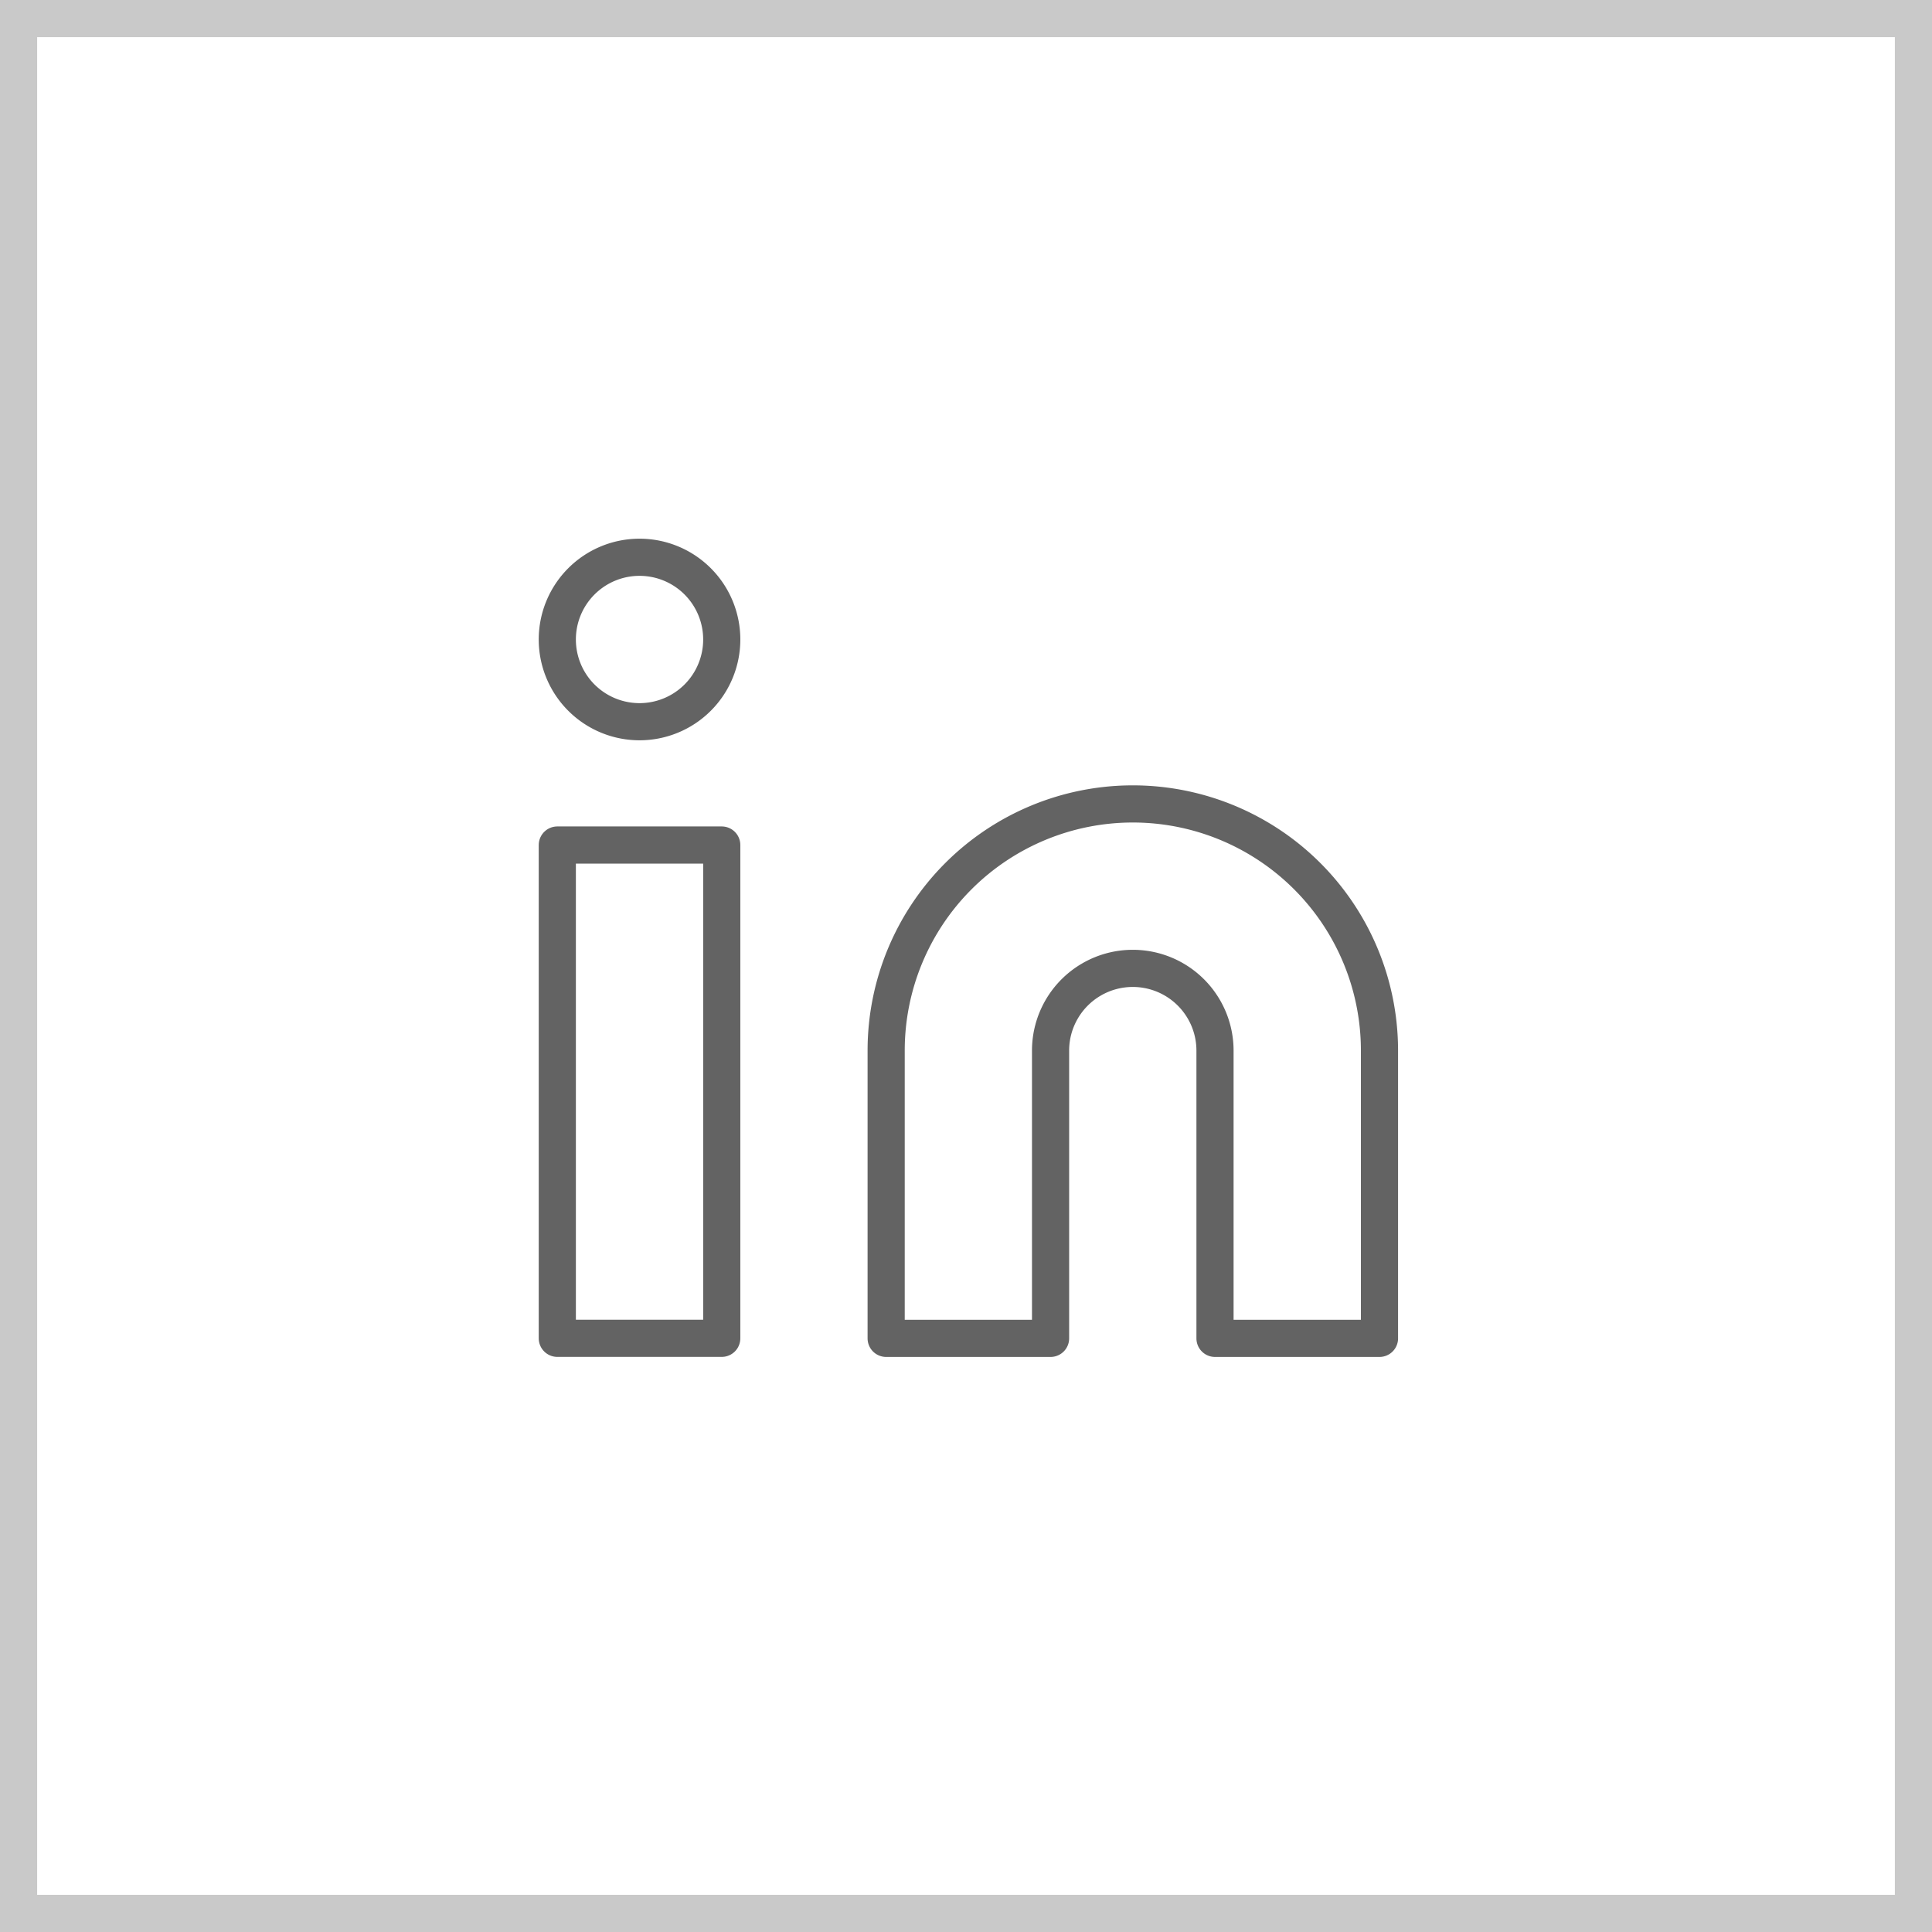
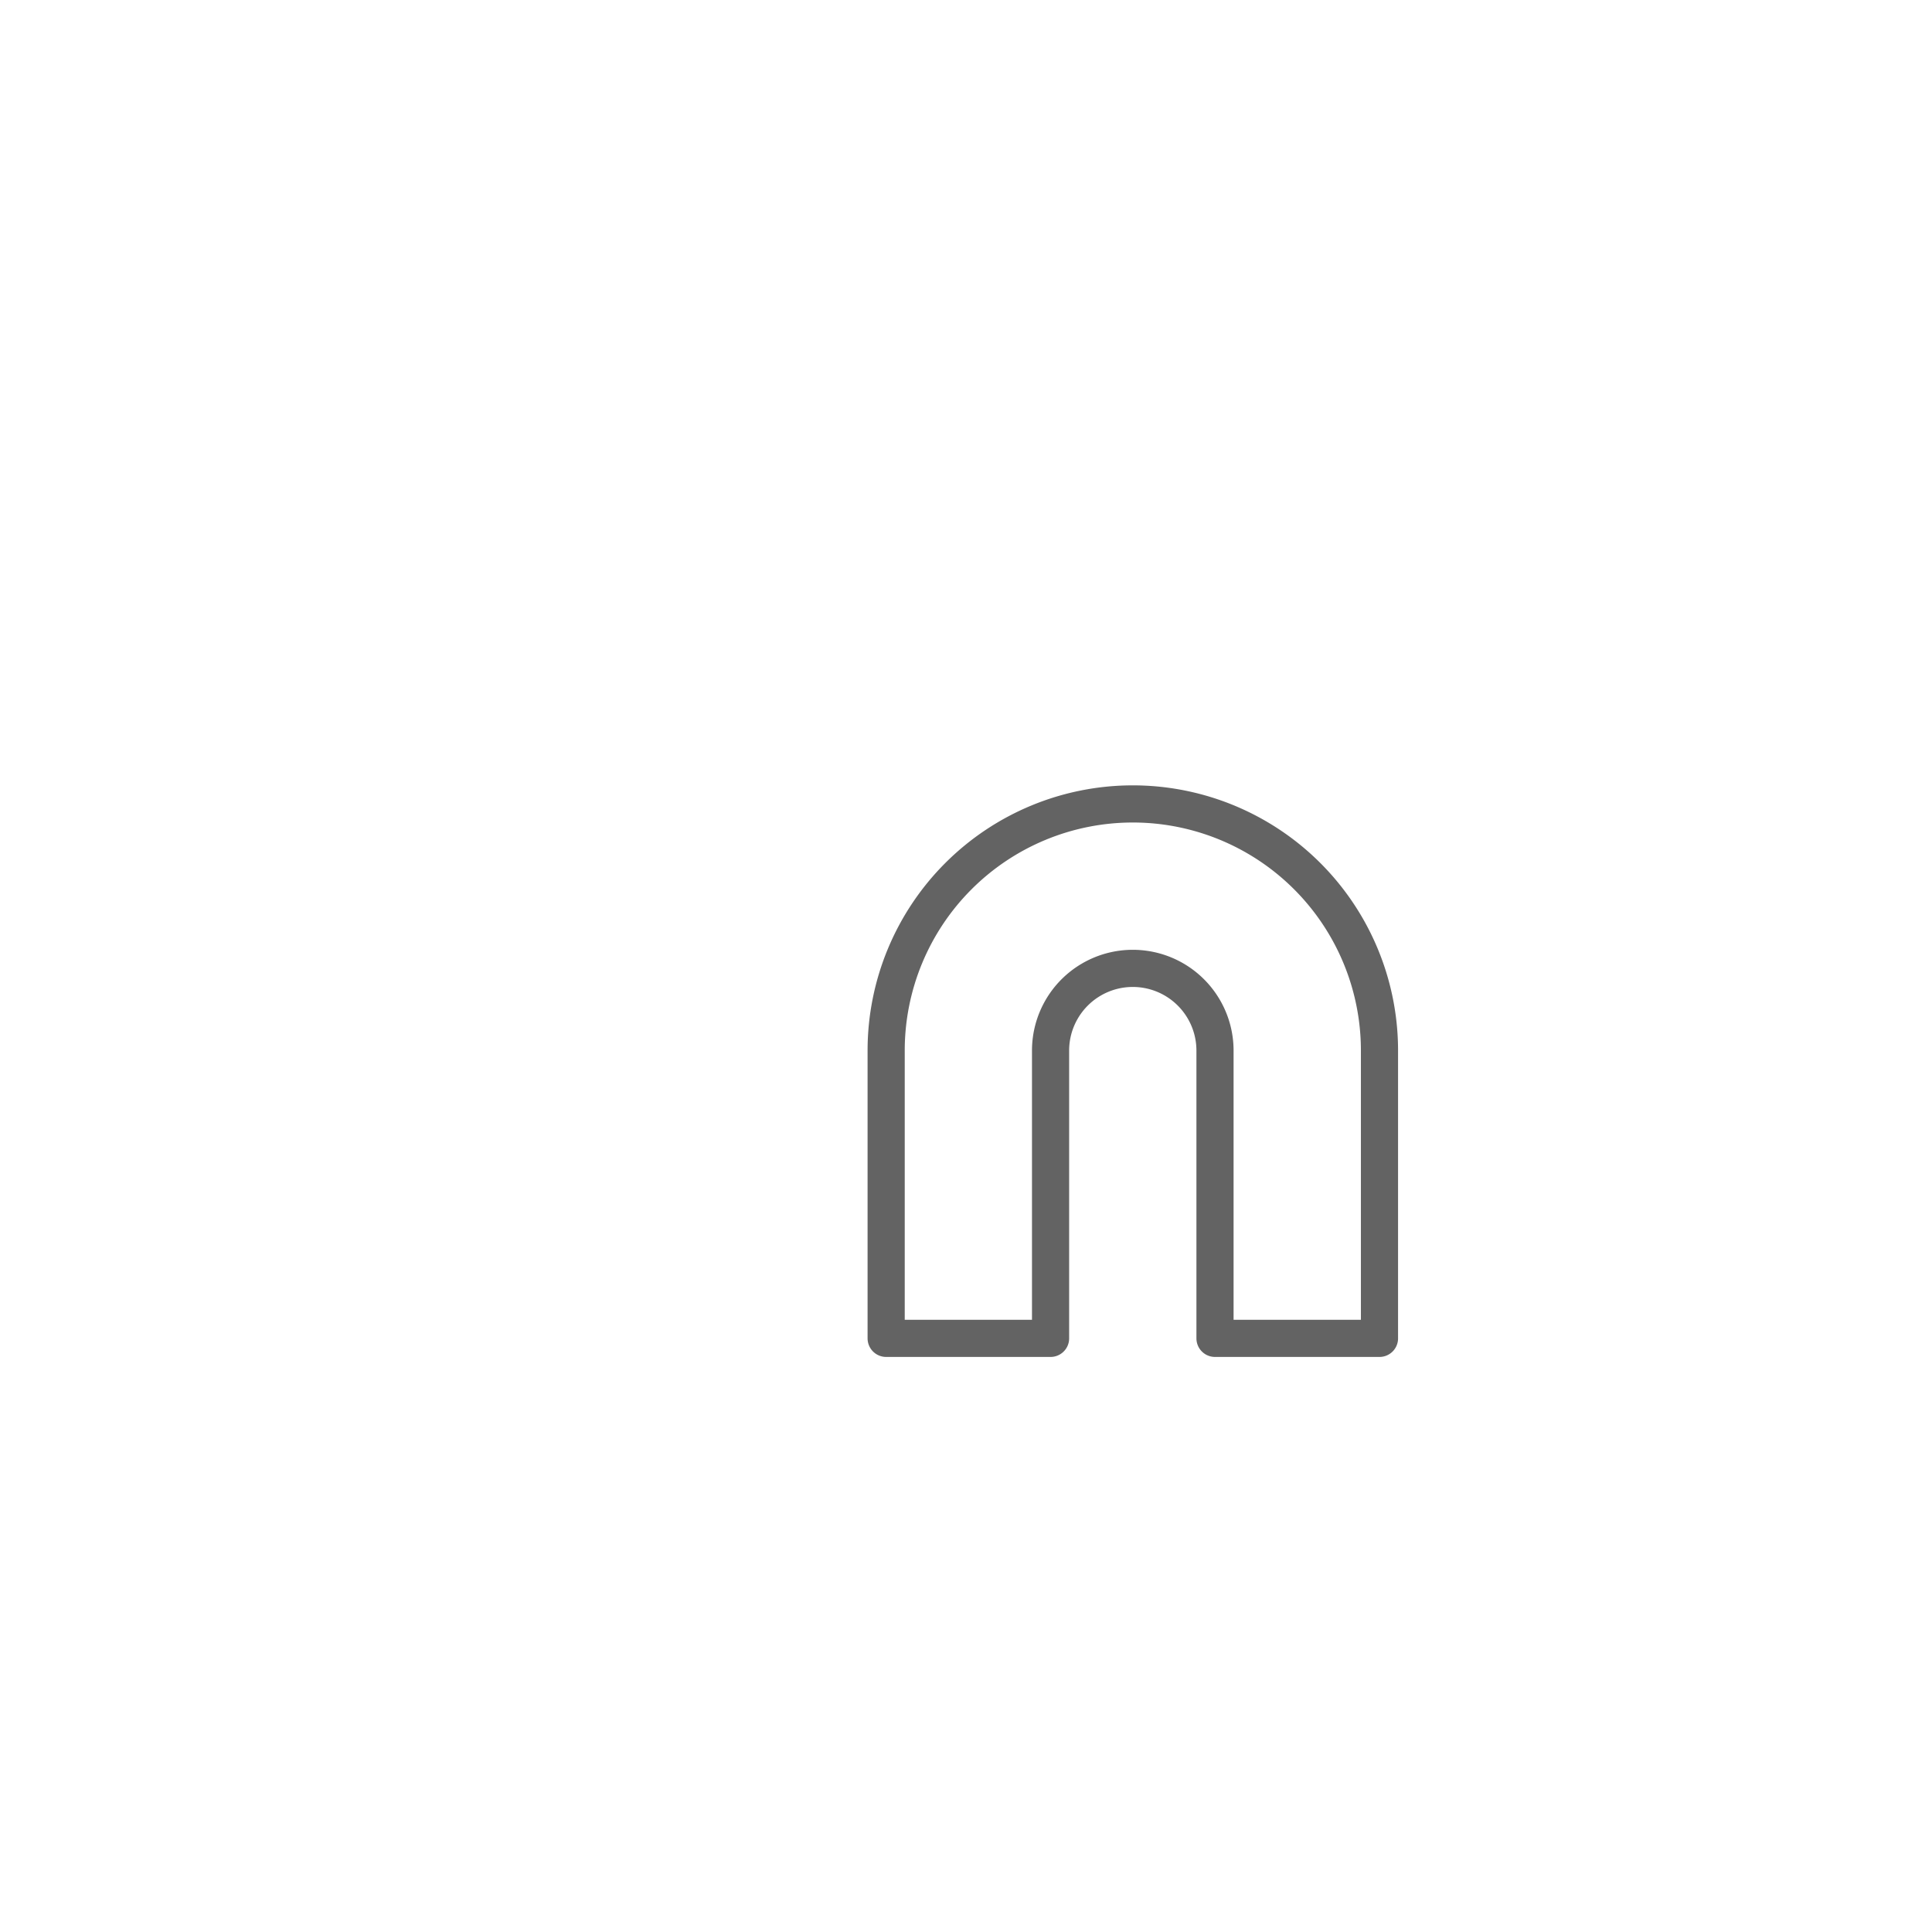
<svg xmlns="http://www.w3.org/2000/svg" width="52" height="52" viewBox="0 0 52 52">
  <g id="ic_li" transform="translate(-140 -372)" stroke-width="1">
    <g id="Rectangle_364" data-name="Rectangle 364" fill="#fff" stroke="#c9c9c9">
      <path stroke="none" d="M0 0h52v52H0z" transform="translate(140 372)" />
-       <path fill="none" d="M.5.5h51v51H.5z" transform="translate(140 372)" />
    </g>
    <g id="Icon_feather-linkedin" data-name="Icon feather-linkedin" transform="translate(154.999 387)" fill="none" stroke="#636363" stroke-linecap="round" stroke-linejoin="round">
      <path id="Path_10" data-name="Path 10" d="M21.639 12a6.639 6.639 0 016.639 6.639v7.745h-4.427v-7.745a2.213 2.213 0 00-4.426 0v7.745H15v-7.745A6.639 6.639 0 0121.639 12z" transform="translate(-6.148 -5.362)" />
-       <path id="Path_11" data-name="Path 11" d="M3 13.5h4.426v13.277H3z" transform="translate(-2.999 -5.756)" />
-       <path id="Path_12" data-name="Path 12" d="M7.426 5.213A2.213 2.213 0 115.213 3a2.213 2.213 0 012.213 2.213z" transform="translate(-2.999 -3.001)" />
    </g>
  </g>
</svg>